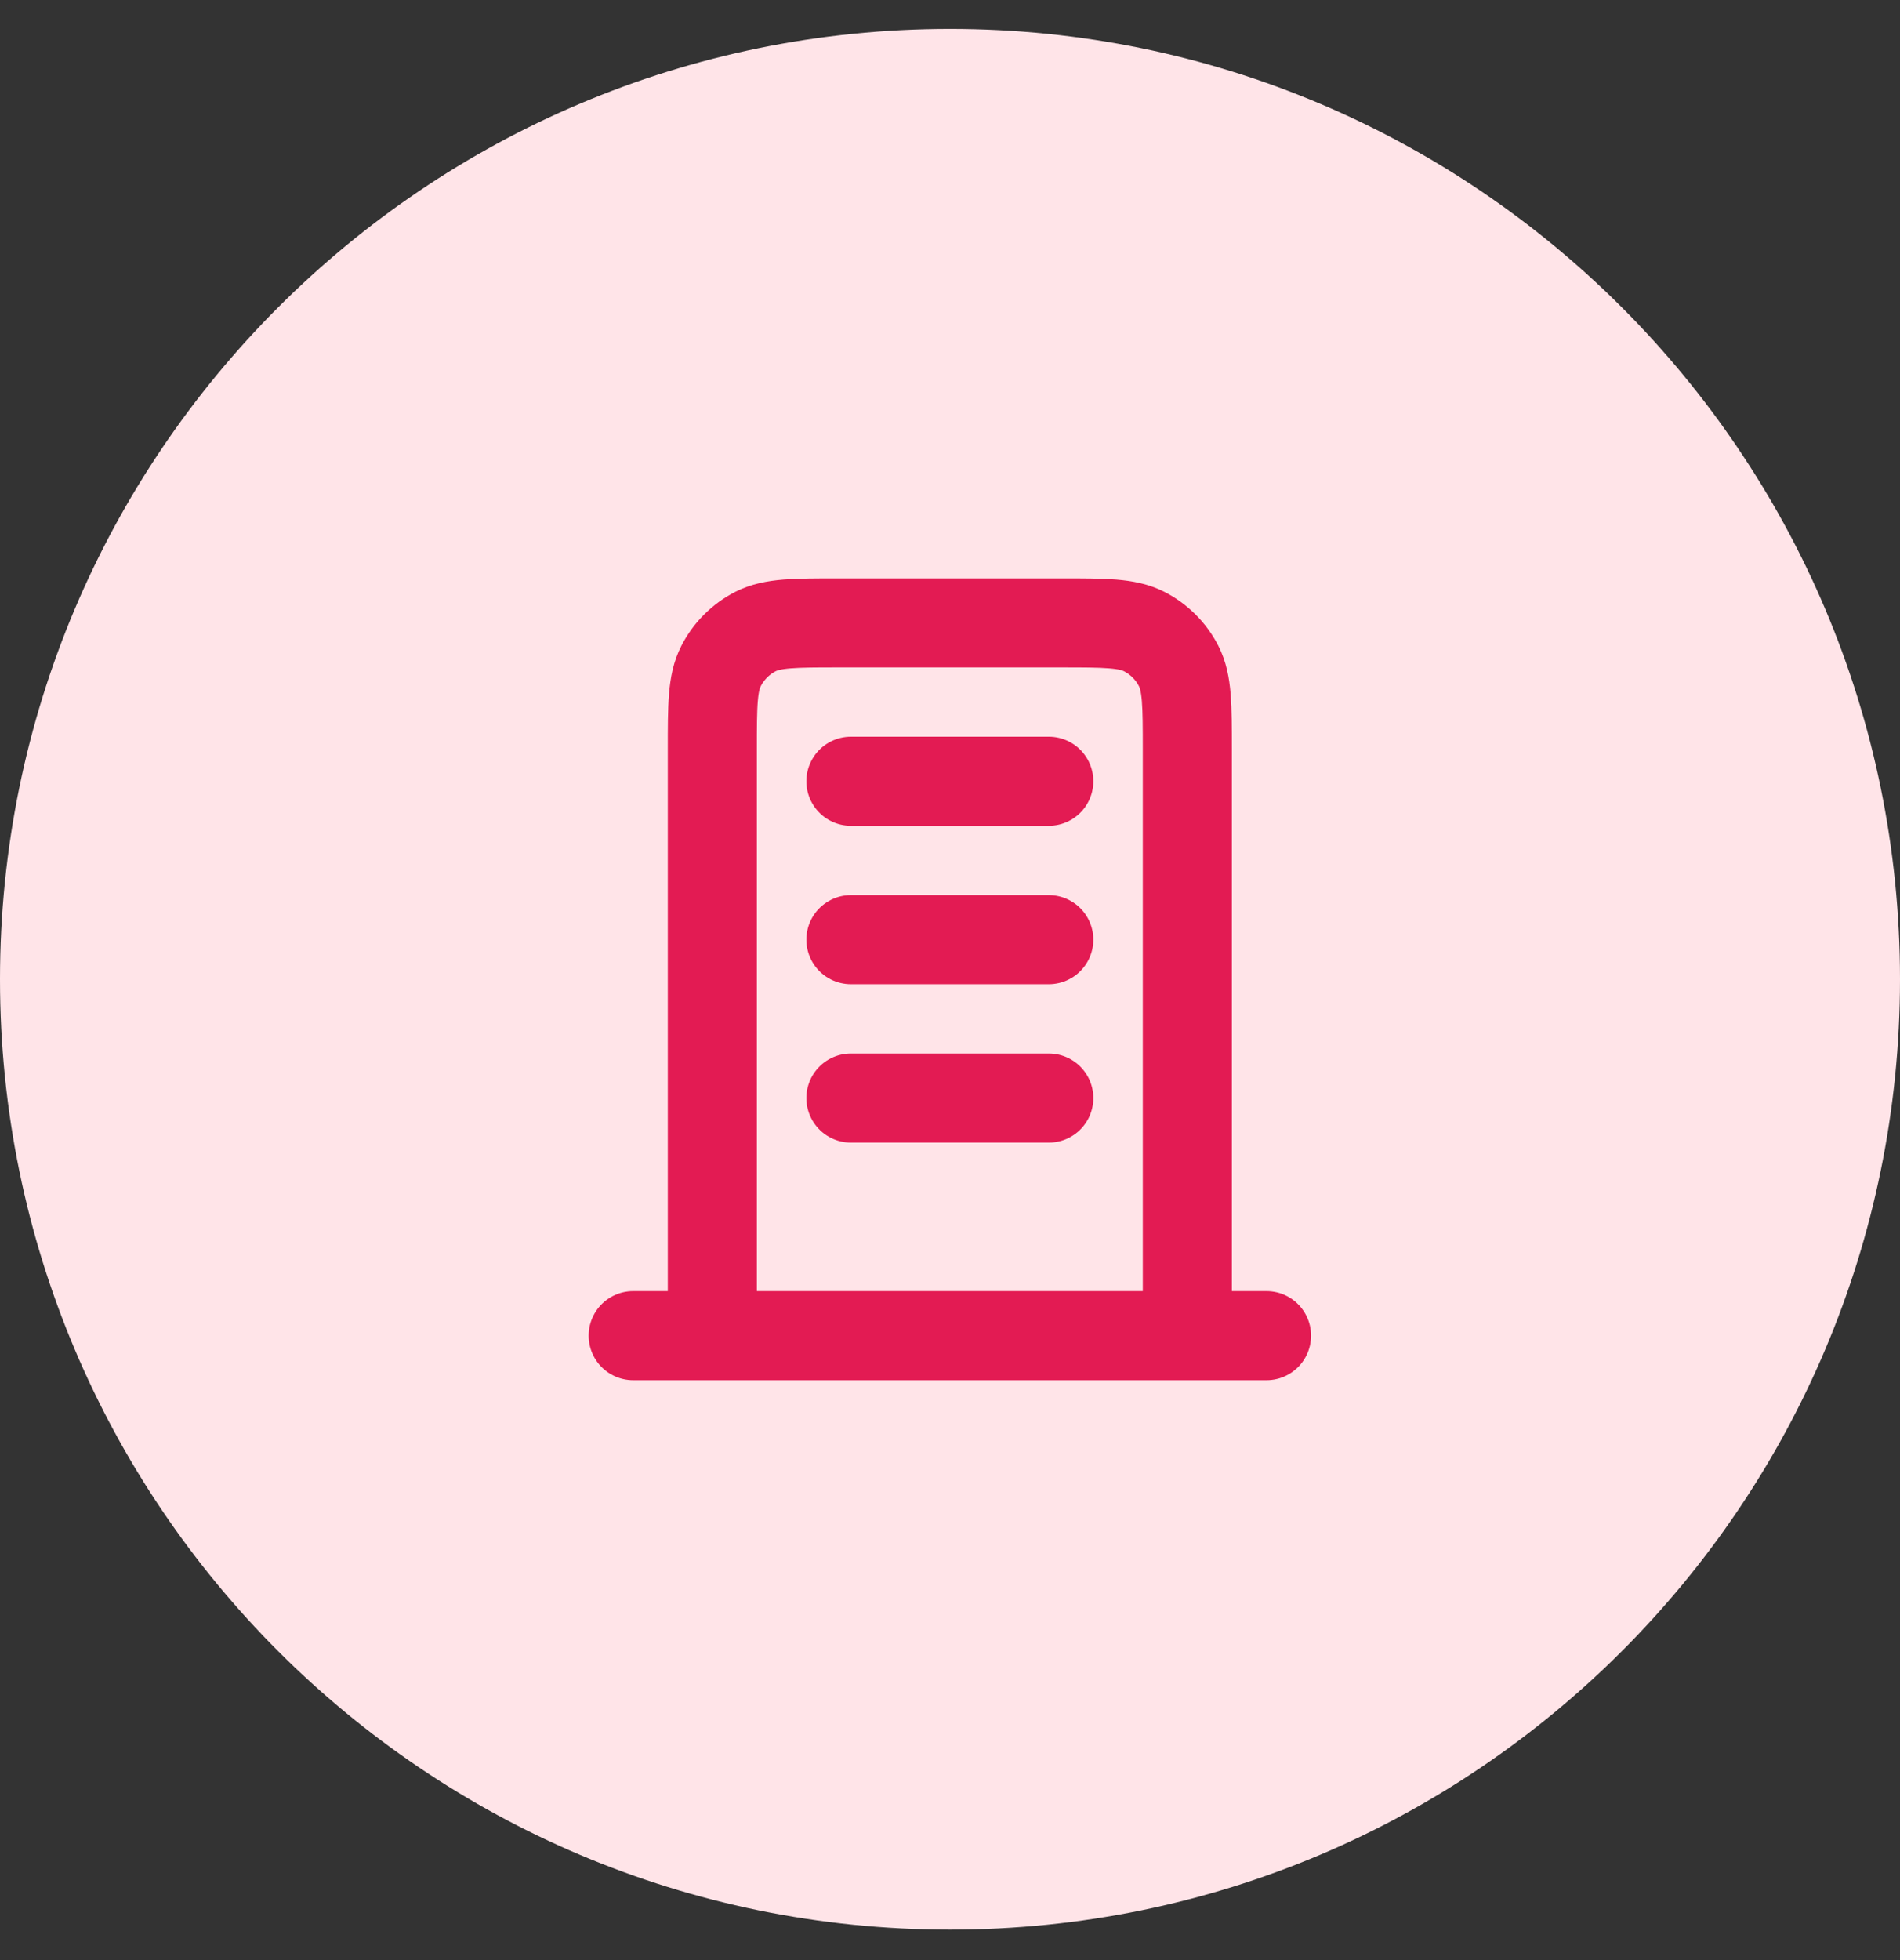
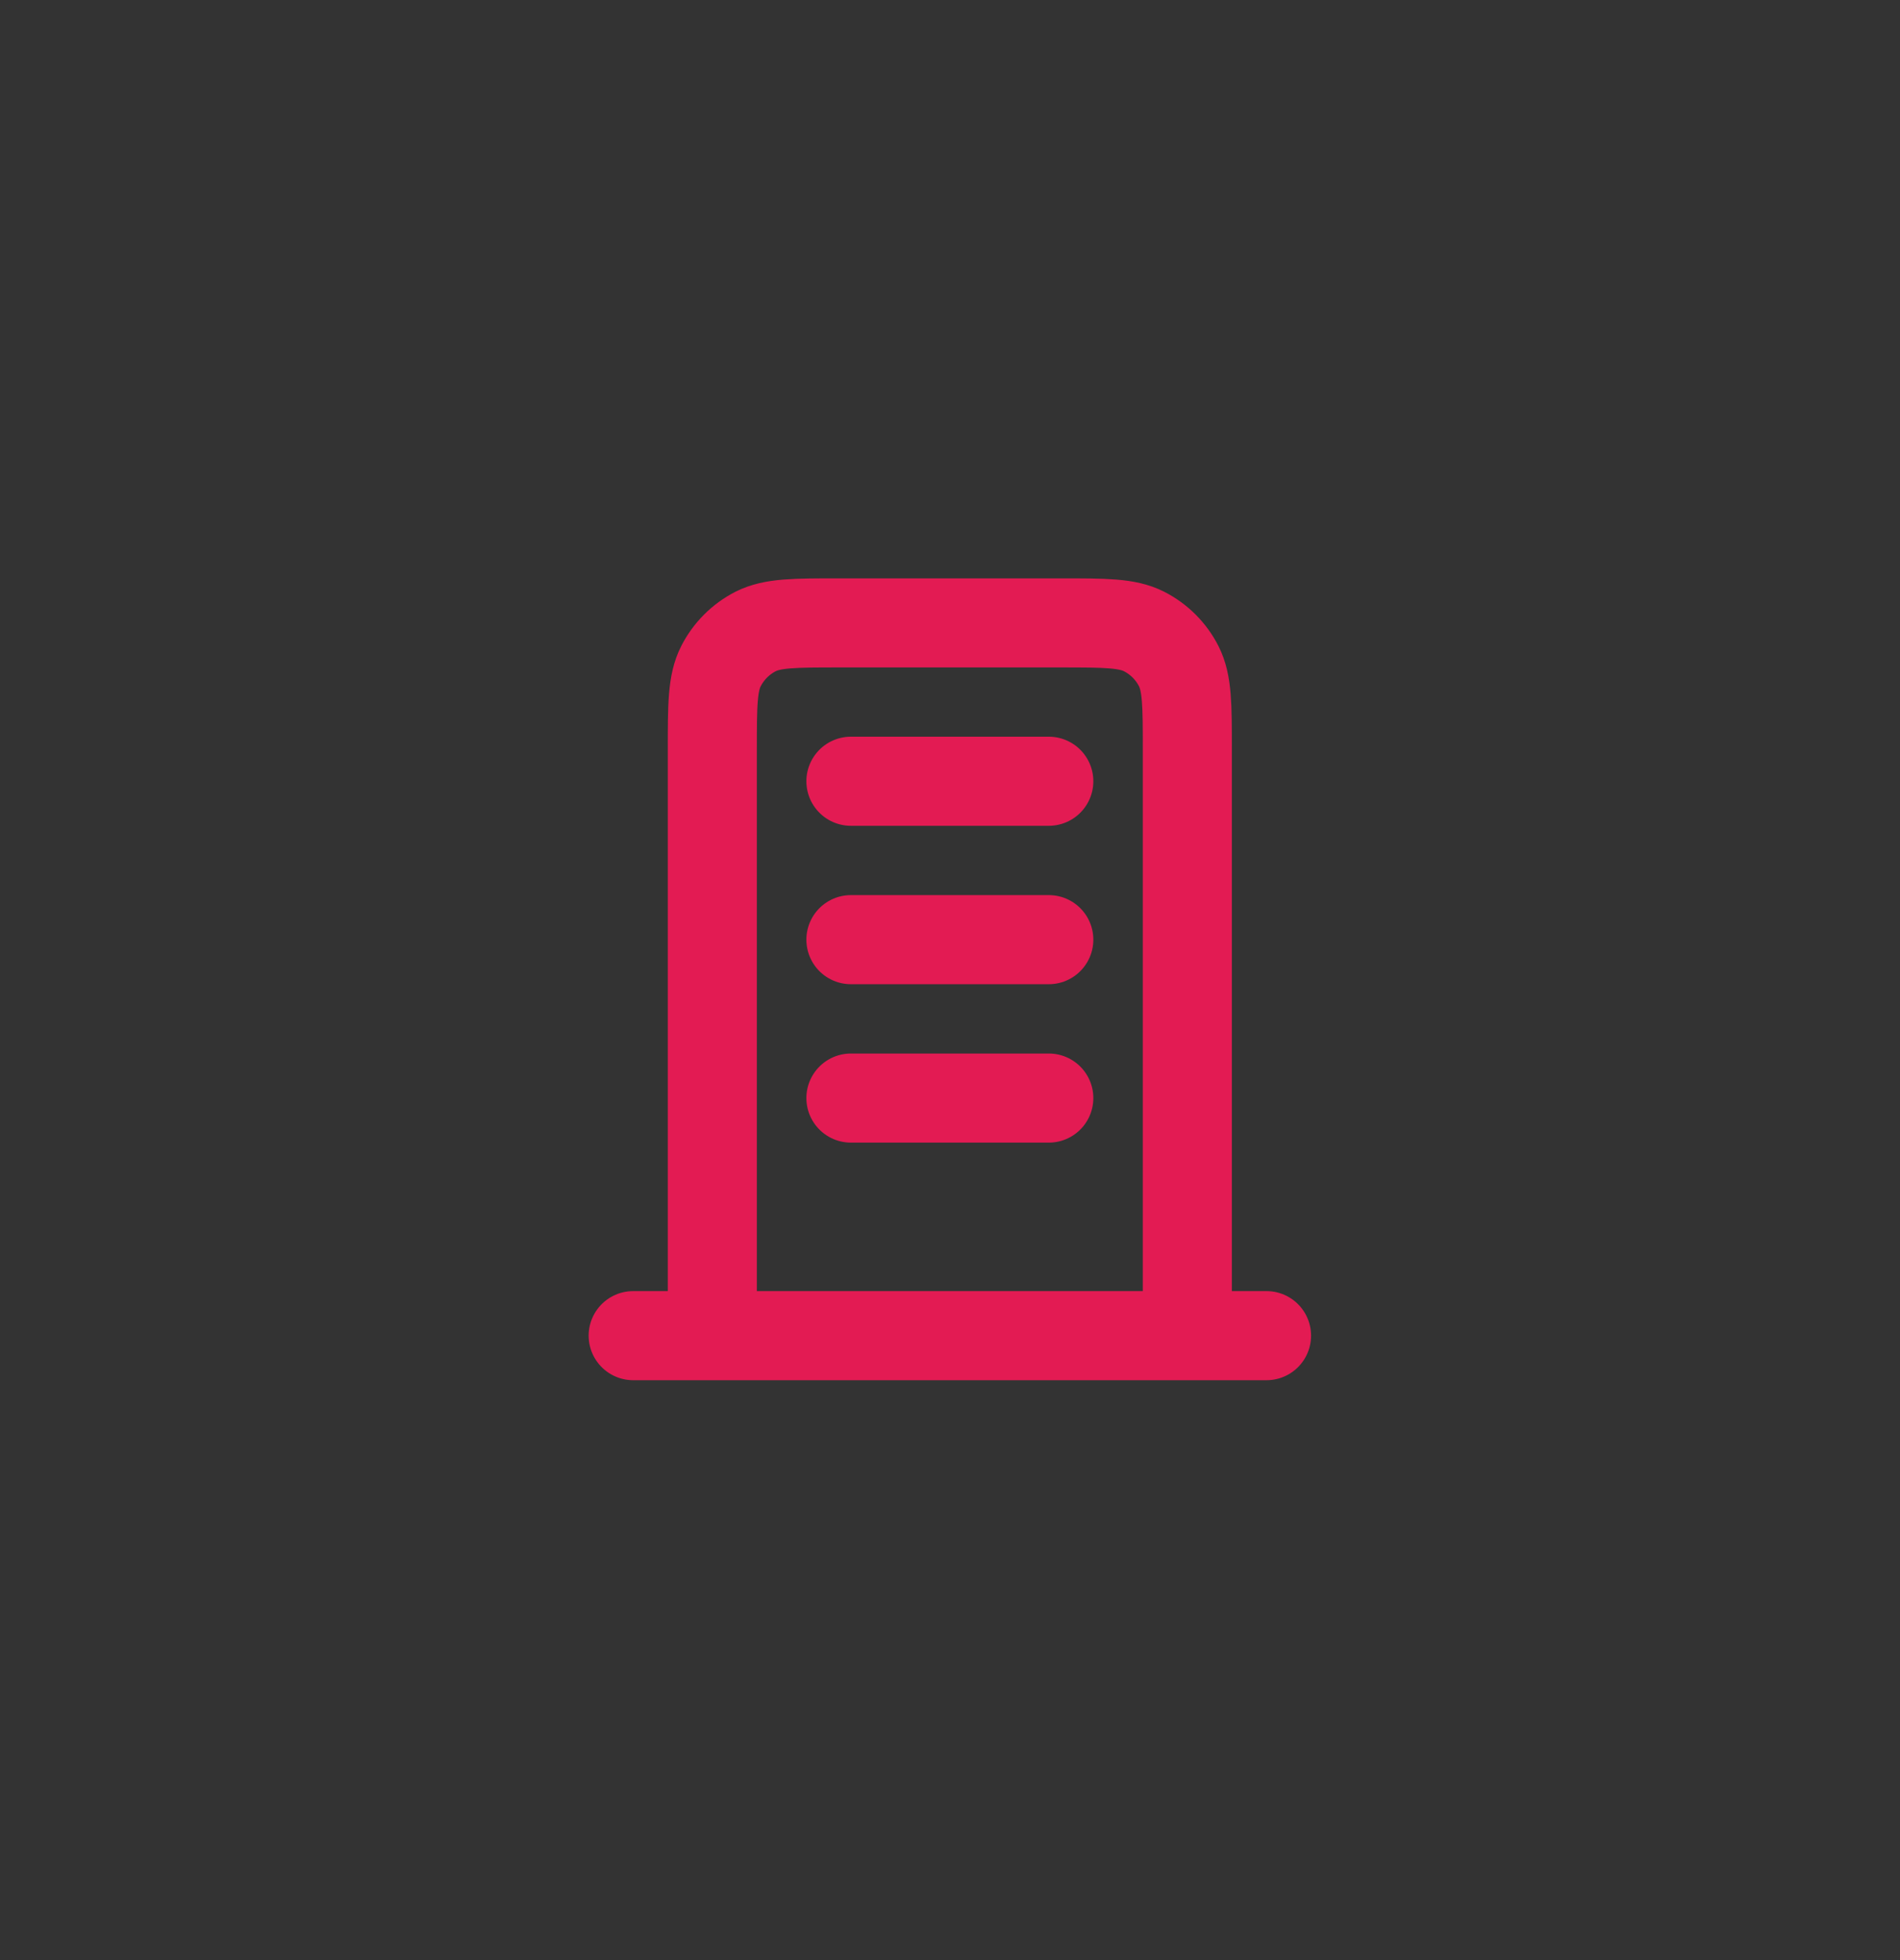
<svg xmlns="http://www.w3.org/2000/svg" width="32" height="33" viewBox="0 0 32 33" fill="none">
  <rect x="0" y="0" width="32" height="33" fill="#333333" stroke="none" />
-   <path d="M0 16.487C0 7.65 7.163 0.487 16 0.487C24.837 0.487 32 7.65 32 16.487C32 25.323 24.837 32.487 16 32.487C7.163 32.487 0 25.323 0 16.487Z" fill="#FFE4E8" />
  <path d="M14.331 13.153H17.664M14.331 15.82H17.664M14.331 18.487H17.664M19.997 22.487V12.62C19.997 11.873 19.997 11.5 19.852 11.215C19.724 10.964 19.52 10.76 19.269 10.632C18.984 10.487 18.611 10.487 17.864 10.487H14.131C13.384 10.487 13.011 10.487 12.725 10.632C12.475 10.76 12.271 10.964 12.143 11.215C11.997 11.5 11.997 11.873 11.997 12.62V22.487M21.331 22.487H10.664" stroke="#E31B53" stroke-width="1.5" stroke-linecap="round" stroke-linejoin="round" />
</svg>